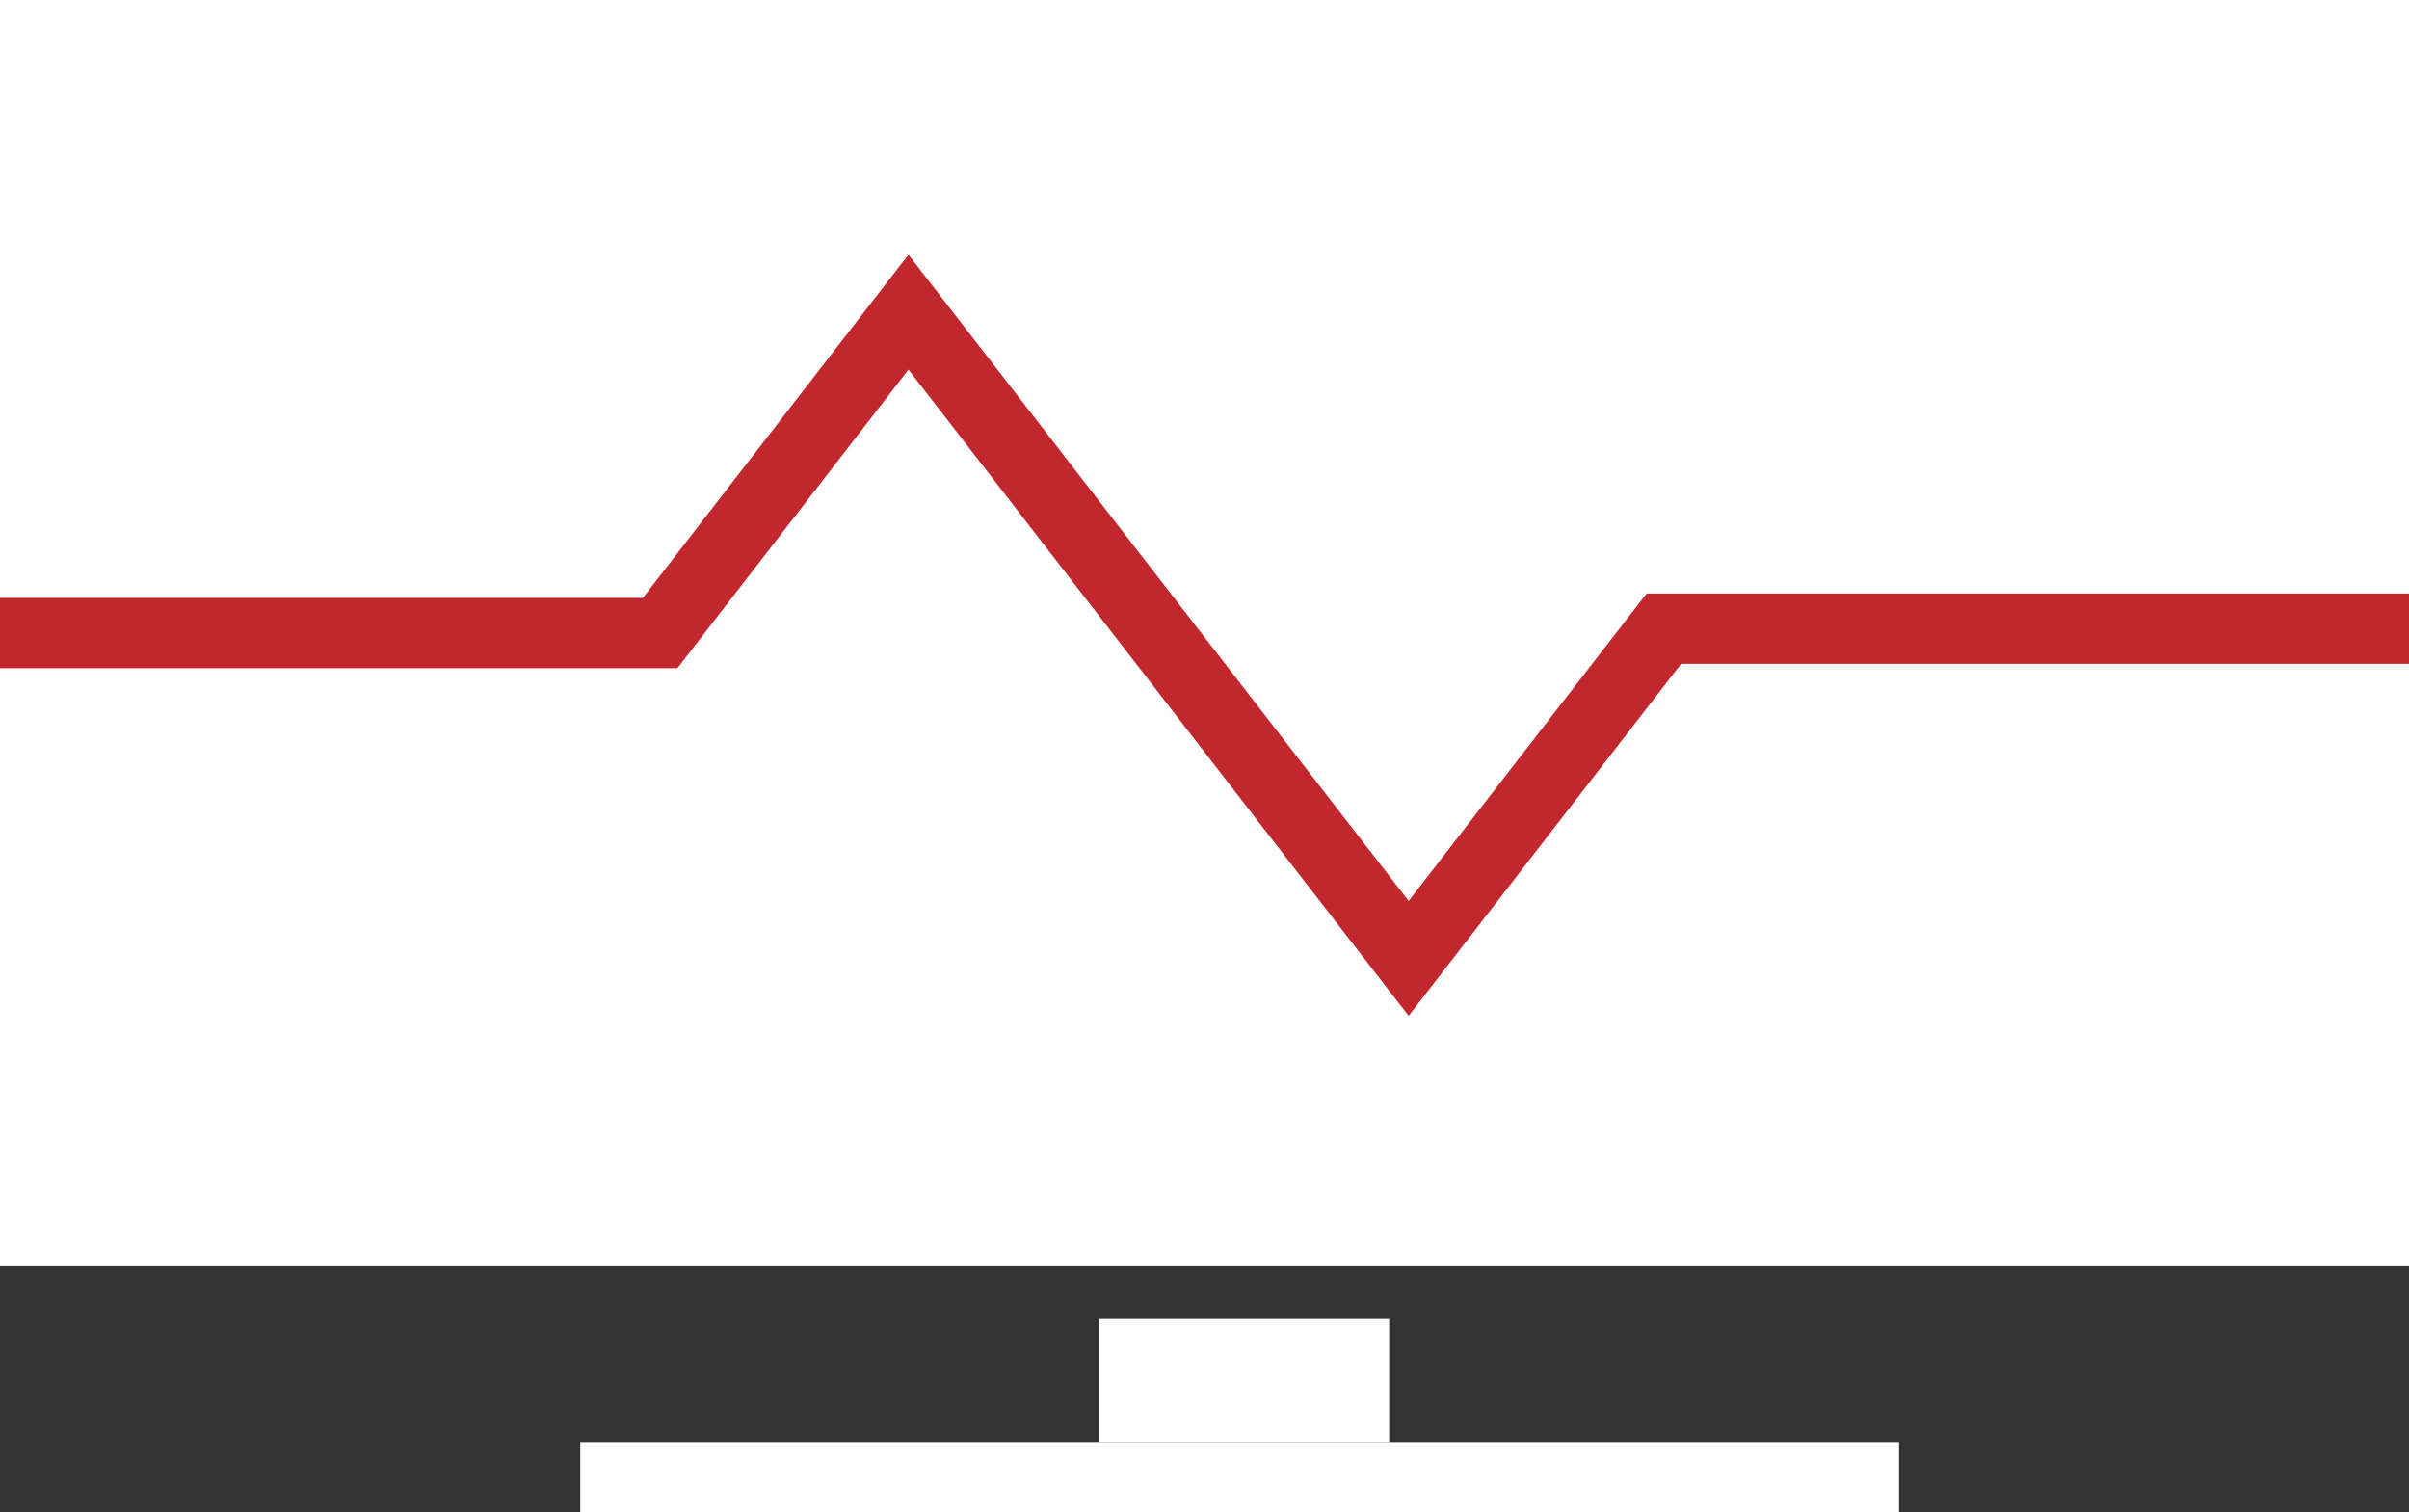
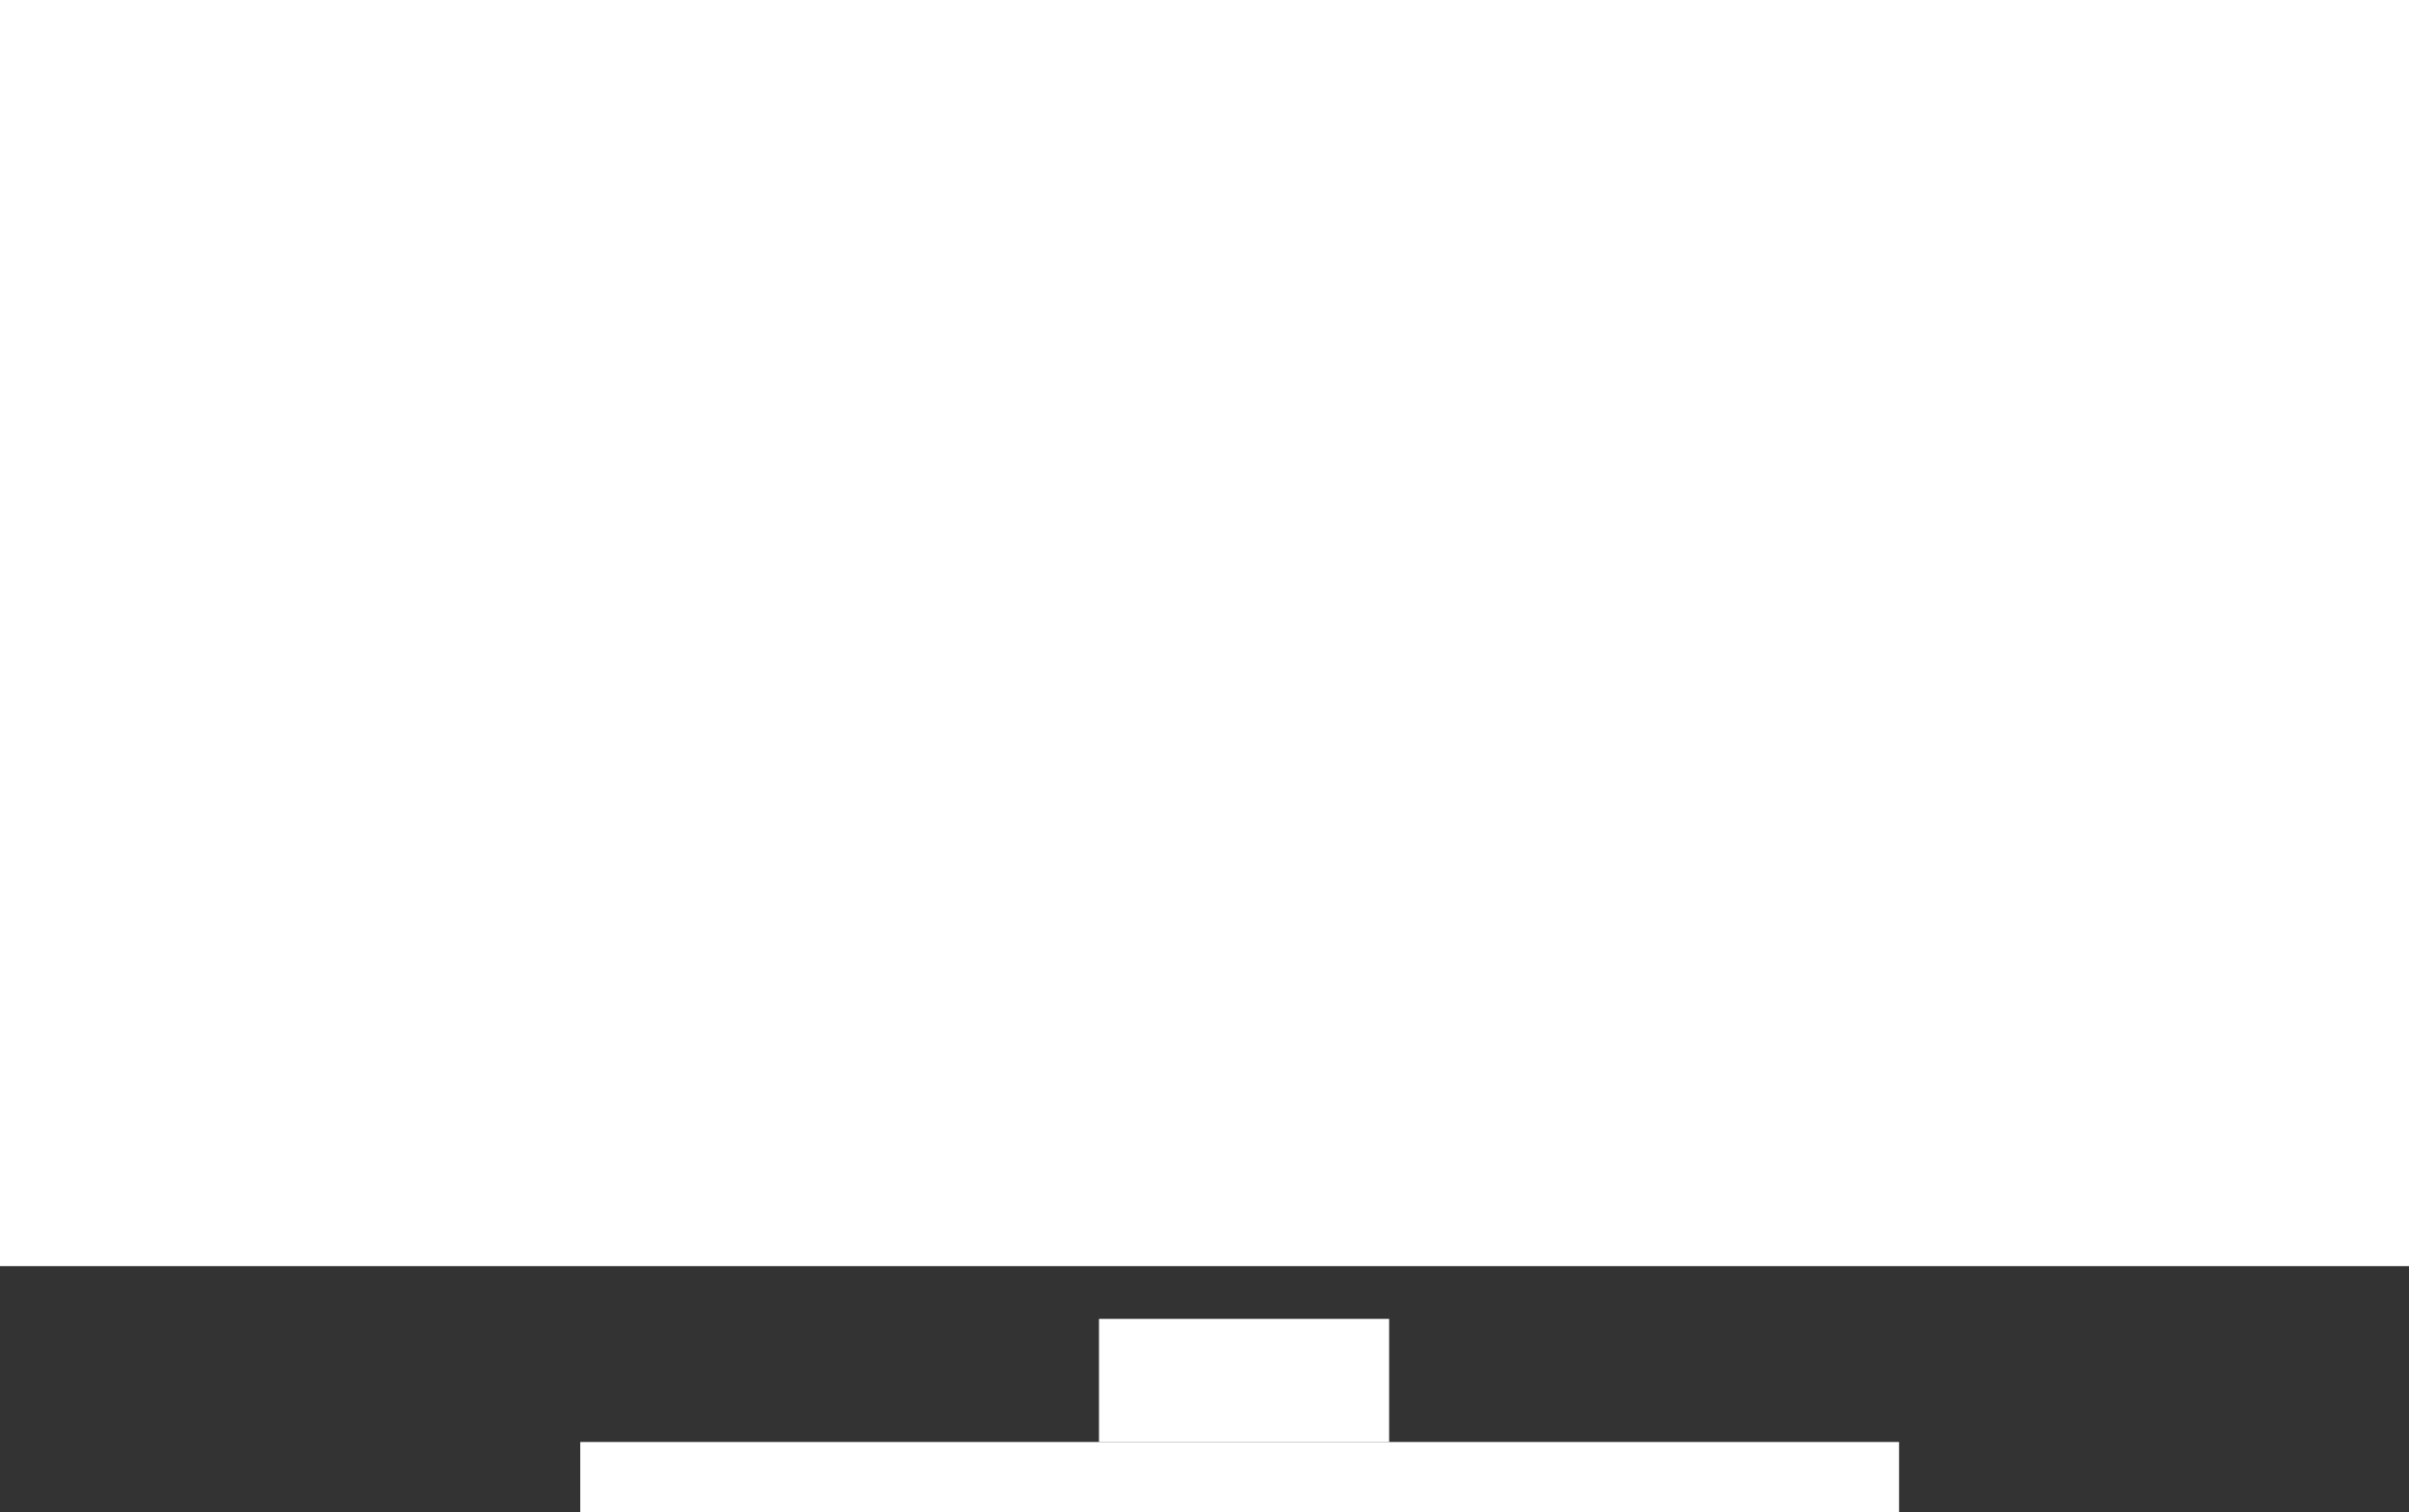
<svg xmlns="http://www.w3.org/2000/svg" viewBox="0 0 274 172">
  <rect x="0" y="0" width="274" height="172" fill="#333333" stroke="none" />
  <defs>
    <style>.cls-1{fill:#fff;}.cls-2{fill:none;stroke:#c1272d;stroke-miterlimit:10;stroke-width:8px;}</style>
  </defs>
  <title>アセット 2</title>
  <g id="レイヤー_2" data-name="レイヤー 2">
    <g id="レイヤー_3" data-name="レイヤー 3">
      <rect class="cls-1" width="274" height="144" />
      <rect class="cls-1" x="66" y="164" width="150" height="8" />
      <rect class="cls-1" x="125" y="150" width="33" height="14" />
-       <polyline class="cls-2" points="0 72 75.08 72 103.33 35.5 160.22 109 189.25 71.5 274 71.5" />
    </g>
  </g>
</svg>